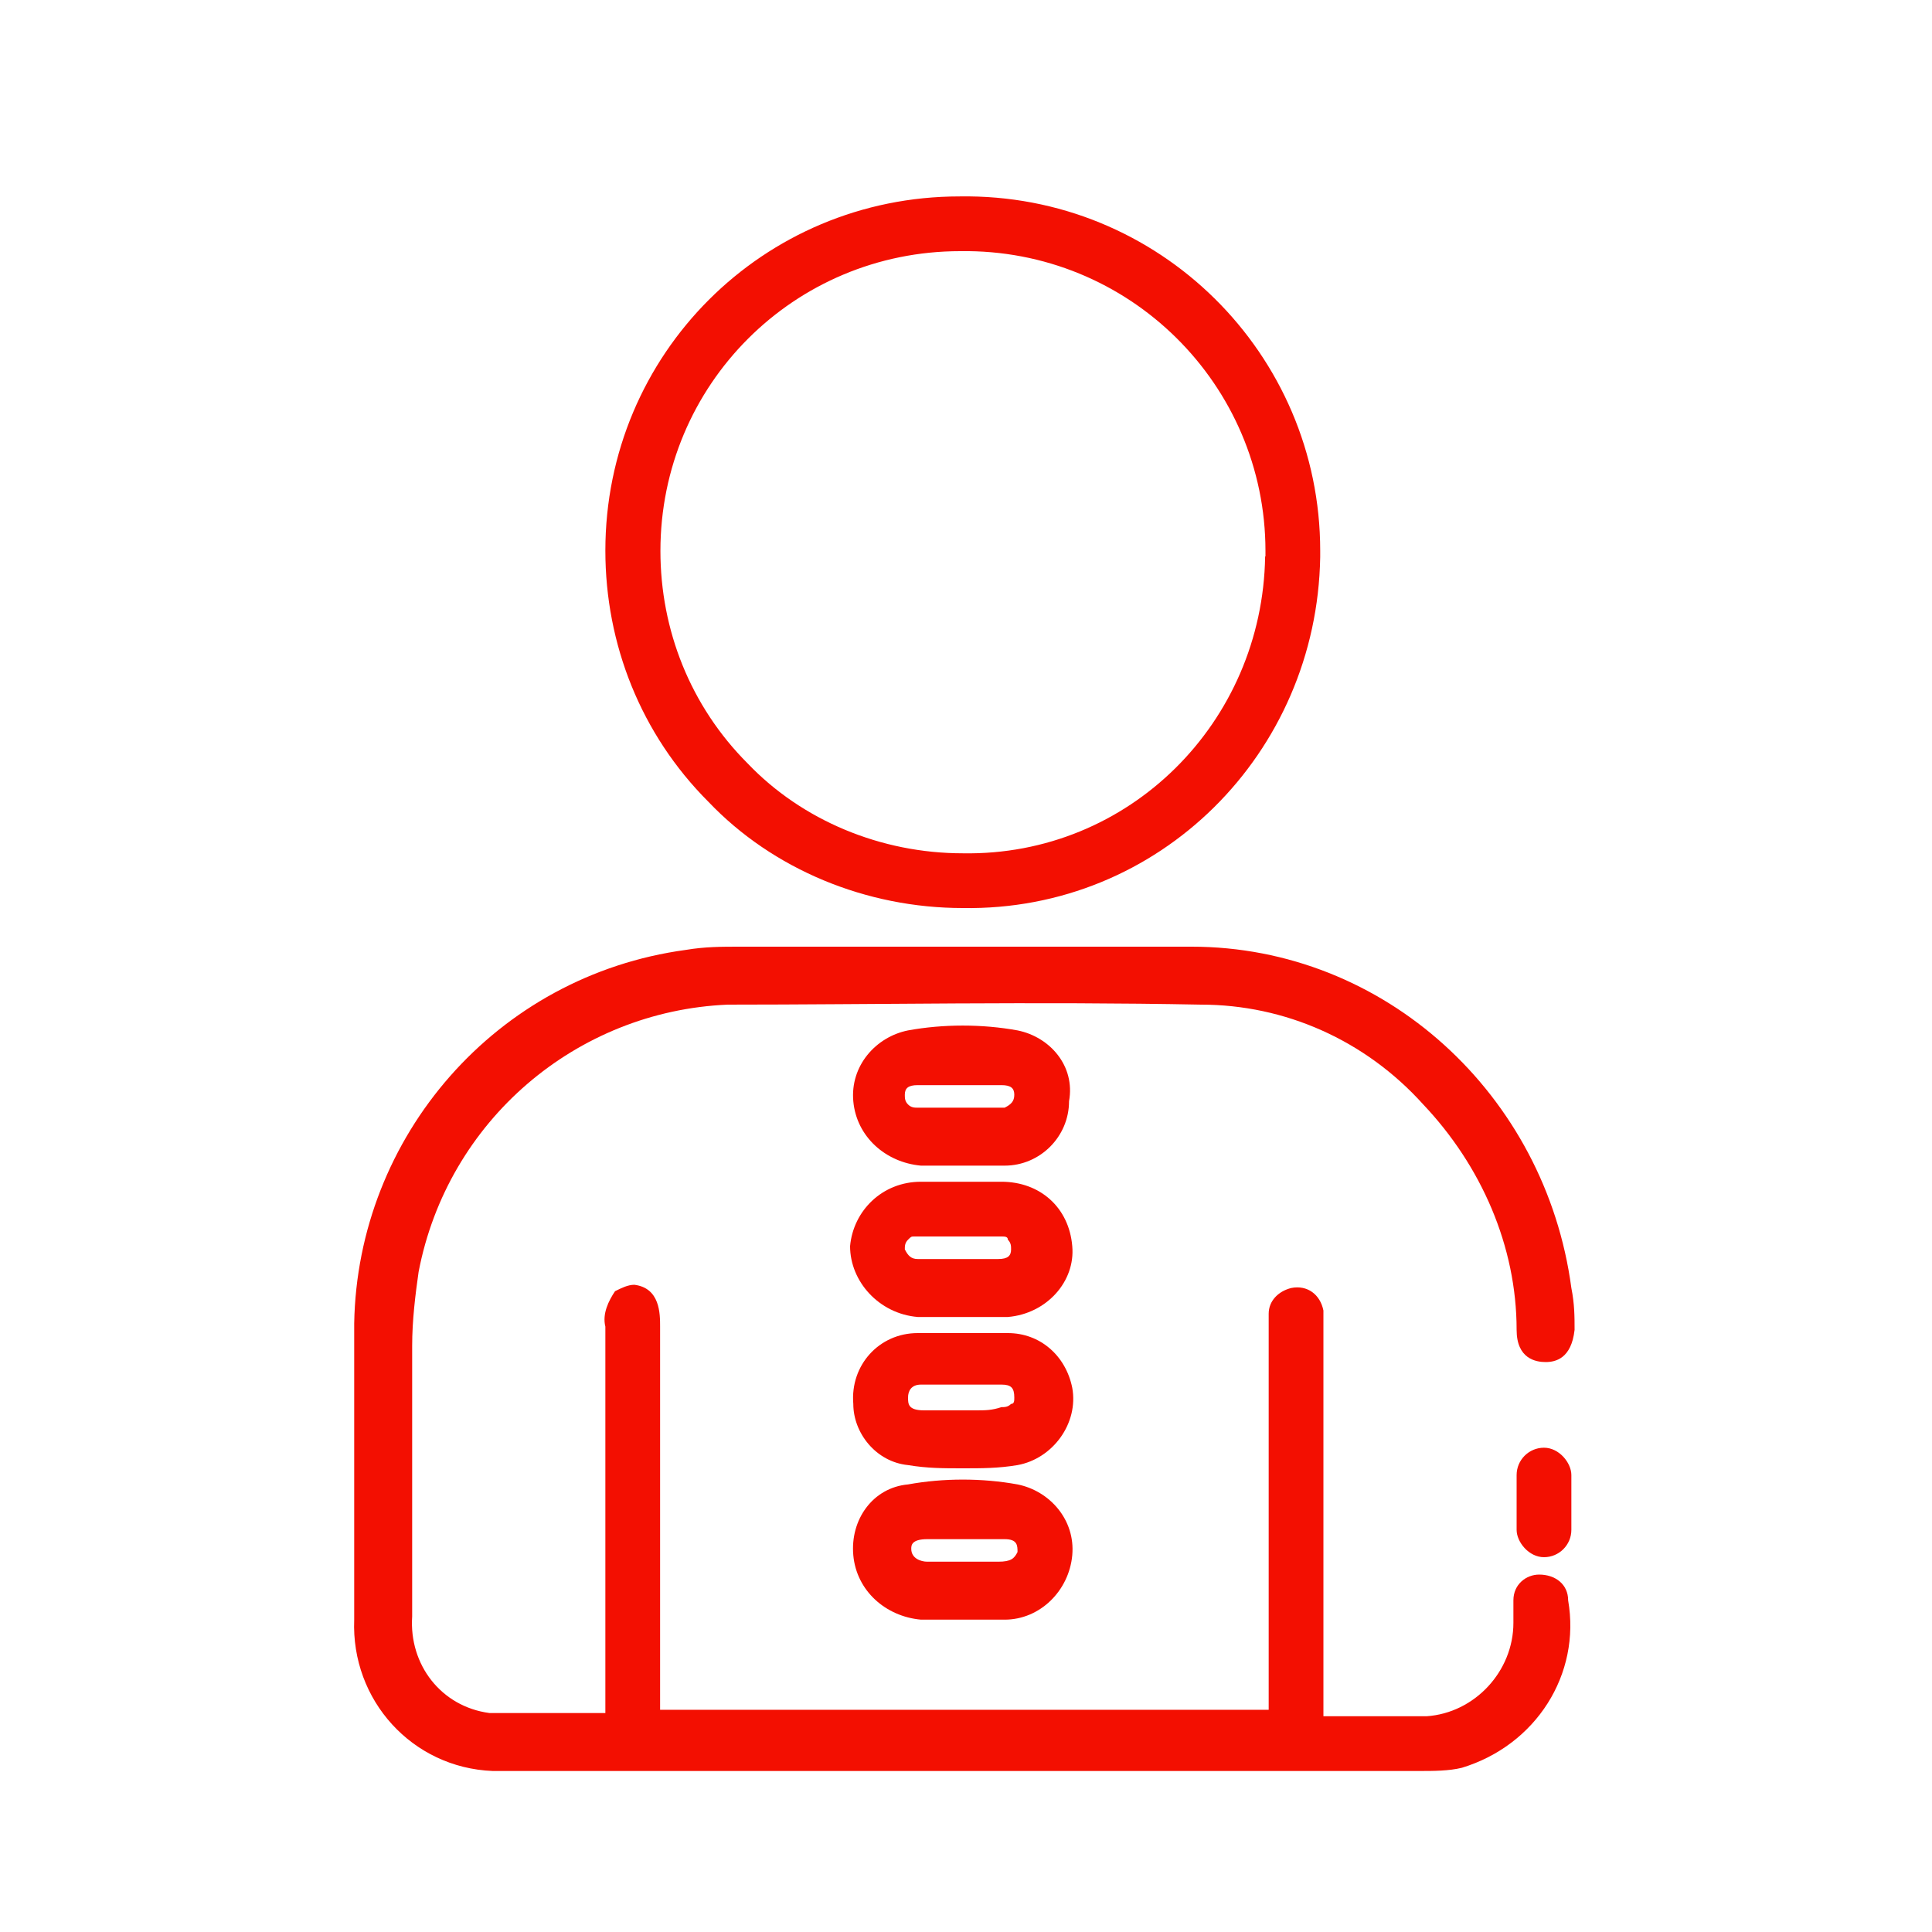
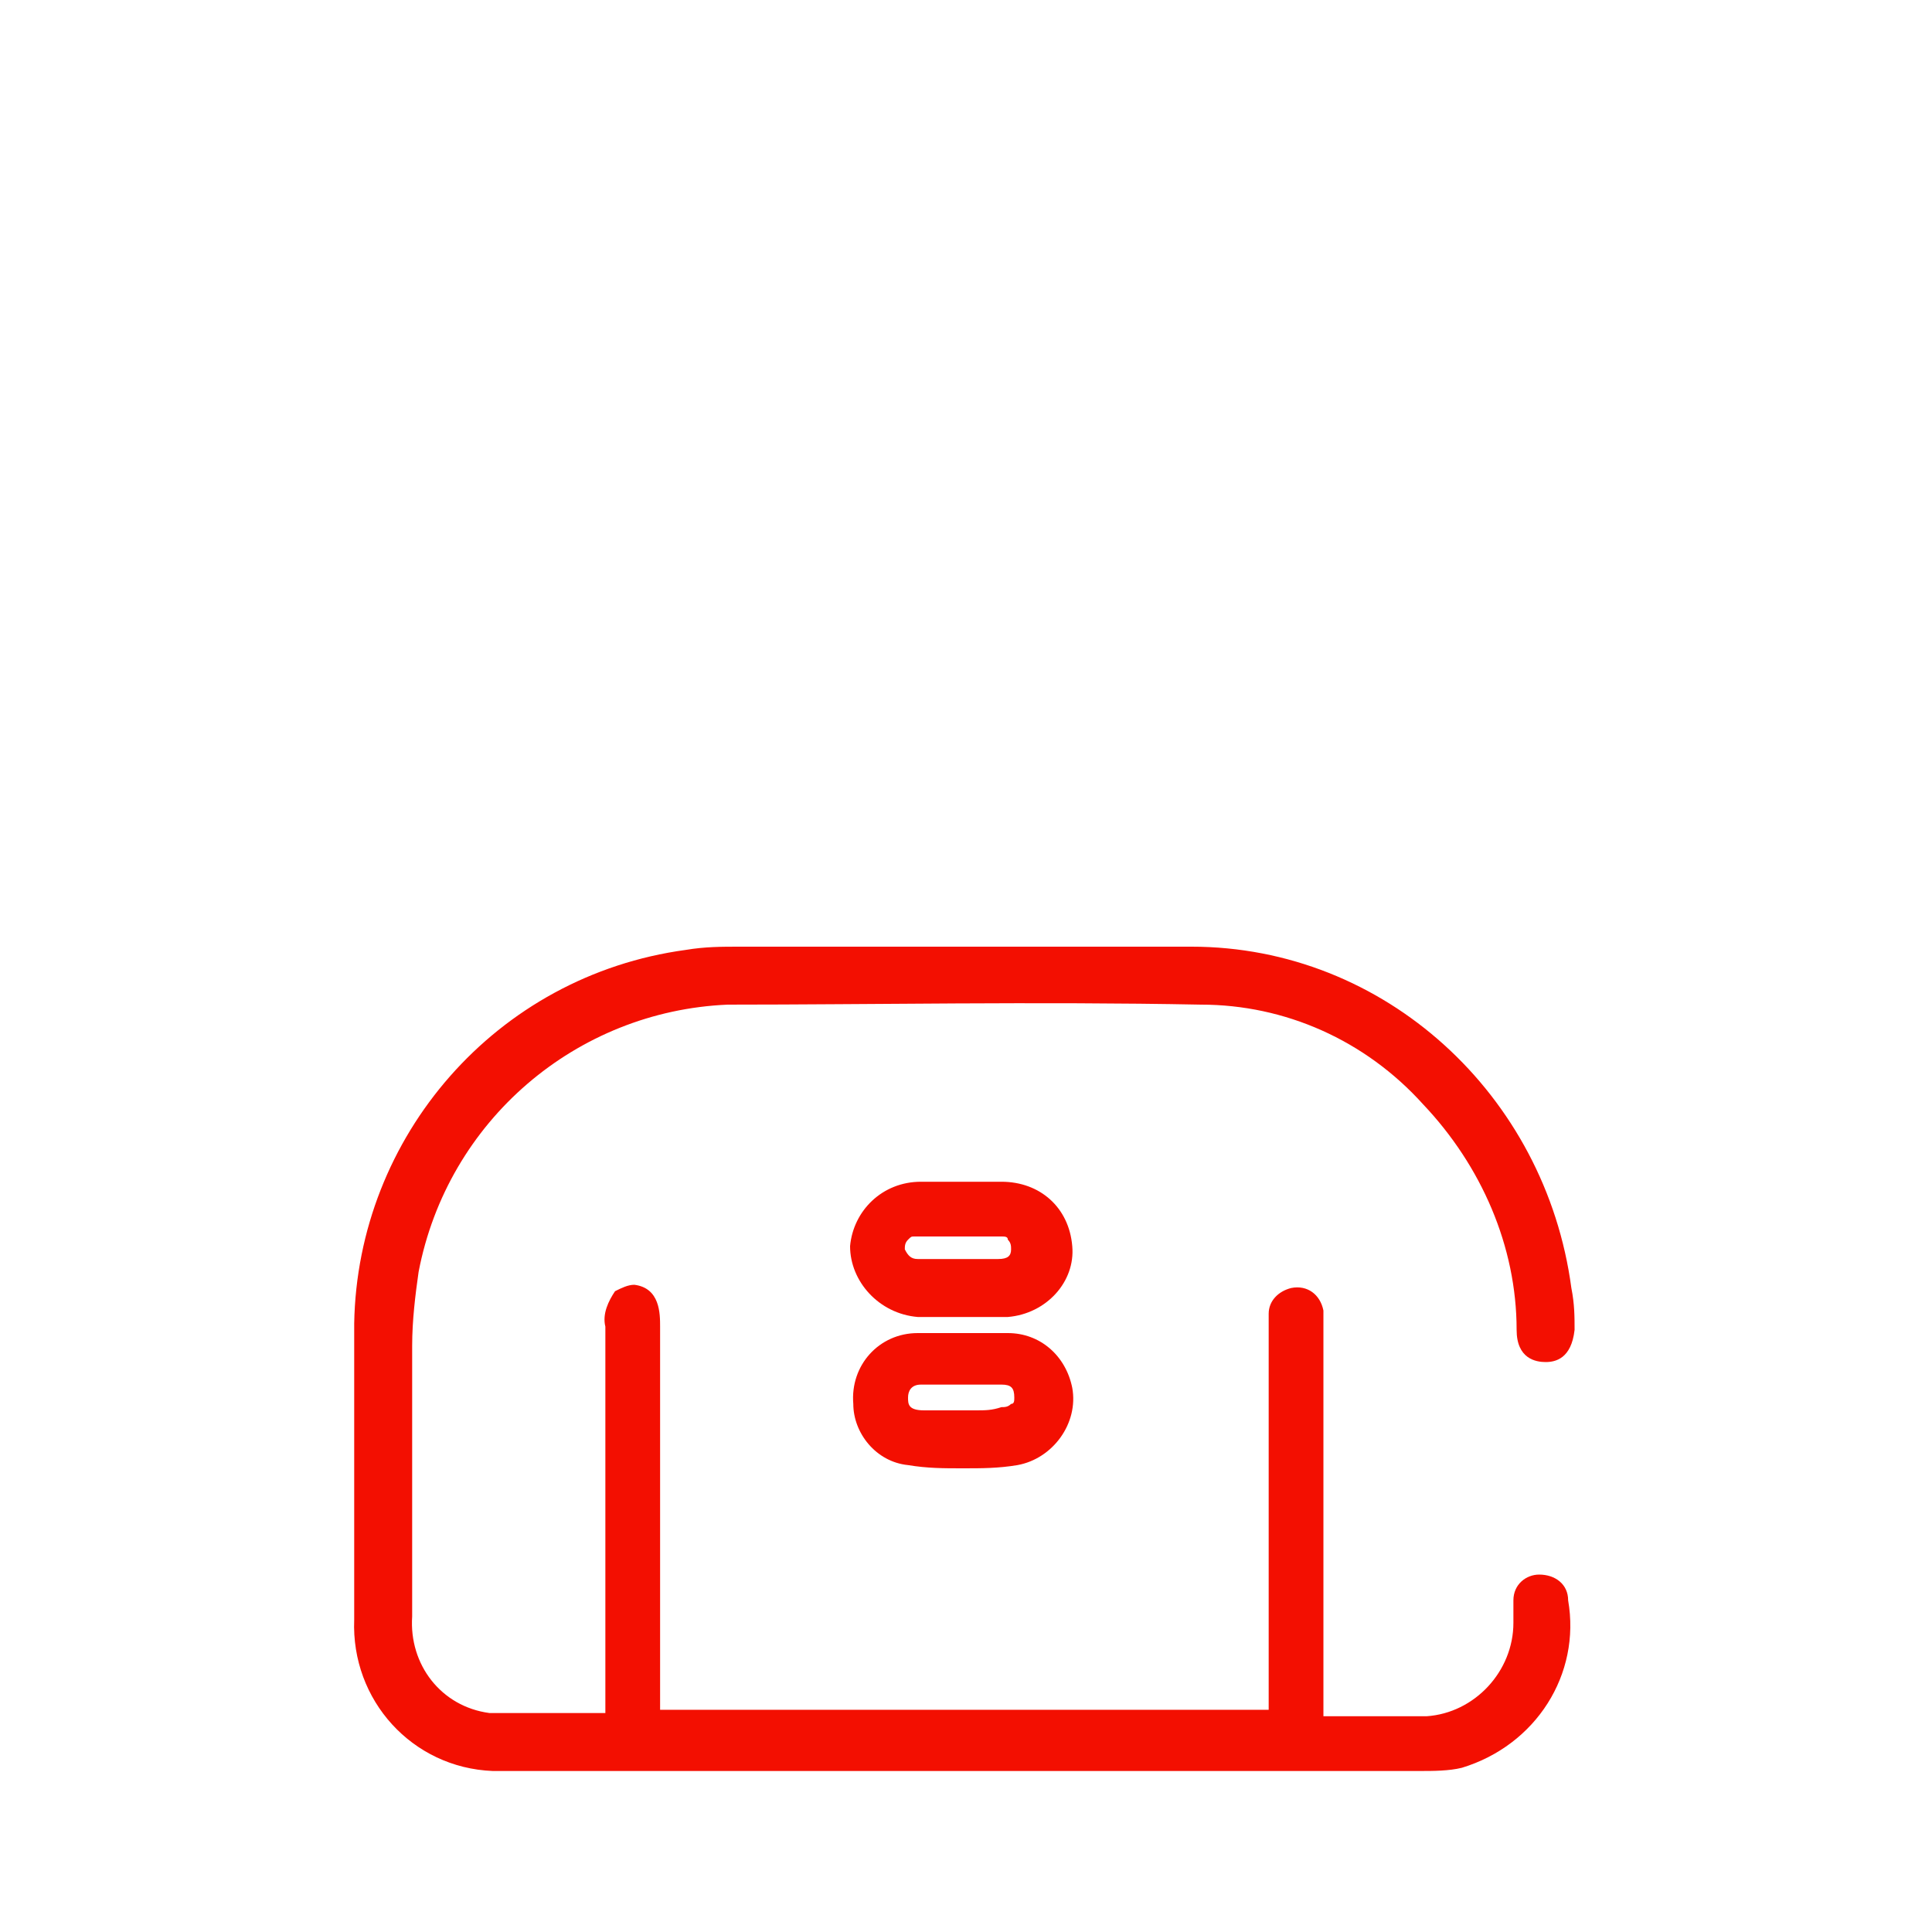
<svg xmlns="http://www.w3.org/2000/svg" id="Layer_2" data-name="Layer 2" viewBox="0 0 60 60">
  <defs>
    <style>
      .cls-1 {
        fill: none;
      }

      .cls-2 {
        fill: #f30f01;
      }
    </style>
  </defs>
  <g id="Layer_1-2" data-name="Layer 1">
    <rect class="cls-1" width="60" height="60" />
    <g id="Group_4290" data-name="Group 4290">
      <path id="Path_945" data-name="Path 945" class="cls-2" d="M48.7,49.7c0-.5-.4-.8-.9-.8-.4,0-.8.3-.8.8v.7c0,1.5-1.2,2.8-2.7,2.9h-3.2v-12.6c-.1-.5-.5-.8-1-.7-.4.1-.7.4-.7.8v12.3h-18.9v-11.9c0-.4,0-1.2-.8-1.3-.2,0-.4.1-.6.2-.2.3-.4.7-.3,1.1v12h-3.6c-1.5-.2-2.5-1.5-2.4-3v-8.4c0-.8.1-1.6.2-2.3.9-4.7,4.9-8.1,9.6-8.3,4.4,0,9.6-.1,14.7,0,2.6,0,5.1,1.1,6.9,3.1,1.8,1.9,2.9,4.4,2.9,7,0,.9.6,1,.9,1s.8-.1.9-1c0-.4,0-.8-.1-1.3-.8-6-5.8-10.6-11.8-10.6h-14c-.6,0-1.1,0-1.7.1-5.9.8-10.2,5.8-10.3,11.6v9.2c-.1,2.5,1.8,4.6,4.3,4.7h28.8c.4,0,.9,0,1.3-.1,2.3-.7,3.7-2.9,3.3-5.2" />
-       <path class="cls-2" d="M29.8,6.1c-6.1,0-11,4.9-11,11,0,2.9,1.1,5.7,3.2,7.8,2,2.1,4.9,3.3,7.9,3.3,6.1.1,11-4.8,11.1-10.9v-.2c0-6.1-5-11.1-11.2-11ZM39.29,17.28c-.08,5.16-4.23,9.31-9.39,9.22-2.54,0-4.99-1.02-6.68-2.79-1.78-1.78-2.71-4.15-2.71-6.6,0-5.16,4.15-9.31,9.31-9.31,5.25-.08,9.48,4.15,9.48,9.31v.17Z" />
-       <path id="Path_947" data-name="Path 947" class="cls-2" d="M31.6,32c-1.1-.2-2.3-.2-3.4,0-1,.2-1.8,1.1-1.7,2.2s1,1.9,2.1,2h2.6c1.1,0,2-.9,2-2,.2-1.1-.6-2-1.6-2.2M30.3,33.7h.8c.3,0,.4.1.4.3s-.1.3-.3.4h-2.7c-.1,0-.2,0-.3-.1-.1-.1-.1-.2-.1-.3,0-.2.1-.3.4-.3h1.8Z" />
      <path id="Path_948" data-name="Path 948" class="cls-2" d="M28.5,40.9h2.8c1.2-.1,2.1-1.1,2-2.2-.1-1.2-1-2-2.2-2h-2.5c-1.2,0-2.1.9-2.2,2,0,1.1.9,2.1,2.1,2.2M30.2,39.1h-1.7c-.2,0-.3-.1-.4-.3,0-.1,0-.2.1-.3s.1-.1.2-.1h2.7c.1,0,.2,0,.2.1.1.1.1.2.1.3,0,.2-.1.3-.4.3h-.8" />
-       <path id="Path_949" data-name="Path 949" class="cls-2" d="M26.5,48.3c.1,1.1,1,1.9,2.1,2h2.6c1.1,0,2-.9,2.1-2s-.7-2-1.7-2.2c-1.1-.2-2.3-.2-3.4,0-1.1.1-1.8,1.1-1.7,2.2M31,48.5h-2.2c-.2,0-.5-.1-.5-.4h0c0-.1,0-.3.5-.3h2.4c.4,0,.4.2.4.4-.1.2-.2.3-.6.3h0" />
      <path id="Path_950" data-name="Path 950" class="cls-2" d="M28.2,45.5h0c.6.1,1.1.1,1.7.1s1.1,0,1.7-.1c1.1-.2,1.9-1.3,1.7-2.4-.2-1-1-1.7-2-1.7h-2.8c-1.2,0-2.1,1-2,2.2,0,.9.7,1.8,1.7,1.9M30.3,43.8h-1.6c-.5,0-.5-.2-.5-.4s.1-.4.4-.4h2.5c.3,0,.4.1.4.4,0,.1,0,.2-.1.2-.1.1-.2.1-.3.1-.3.1-.5.1-.8.1" />
-       <rect class="cls-2" x="47.1" y="44.96" width="1.7" height="3.4" rx=".85" ry=".85" />
    </g>
  </g>
</svg>